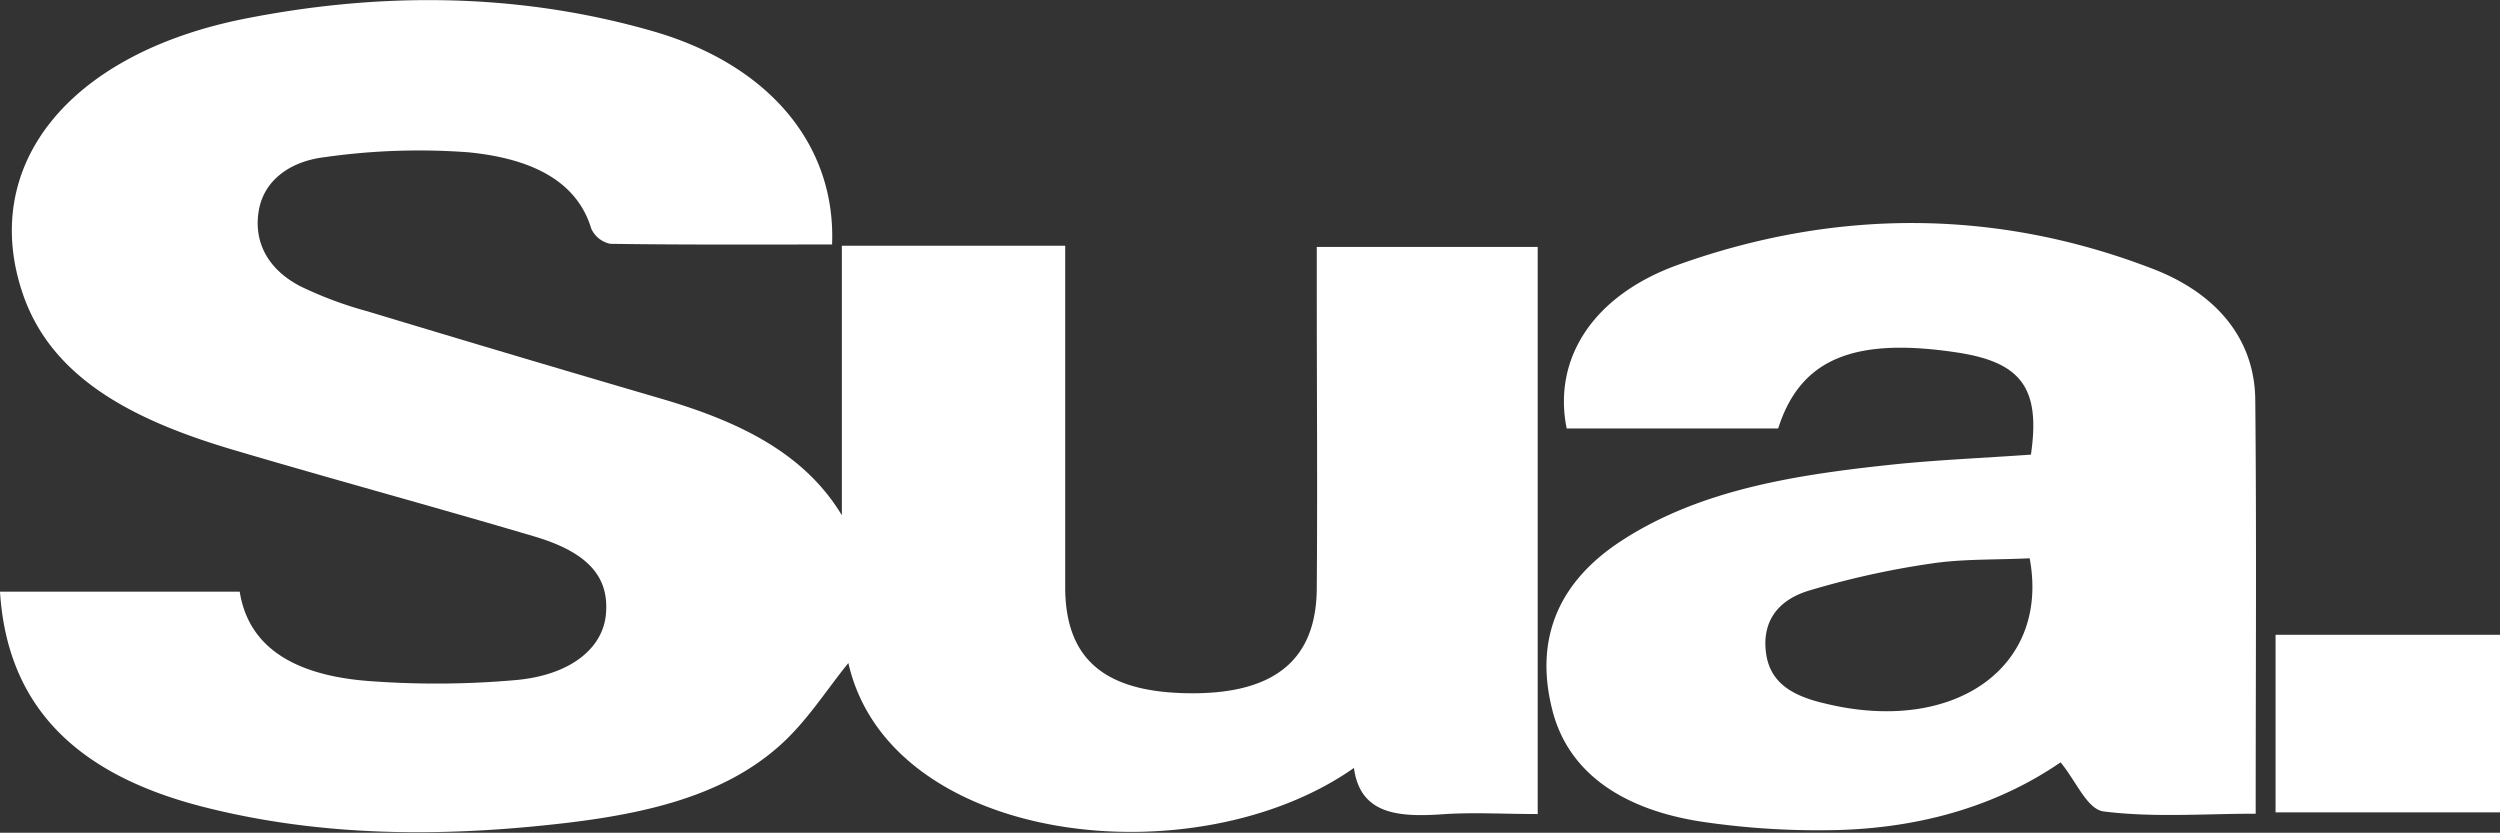
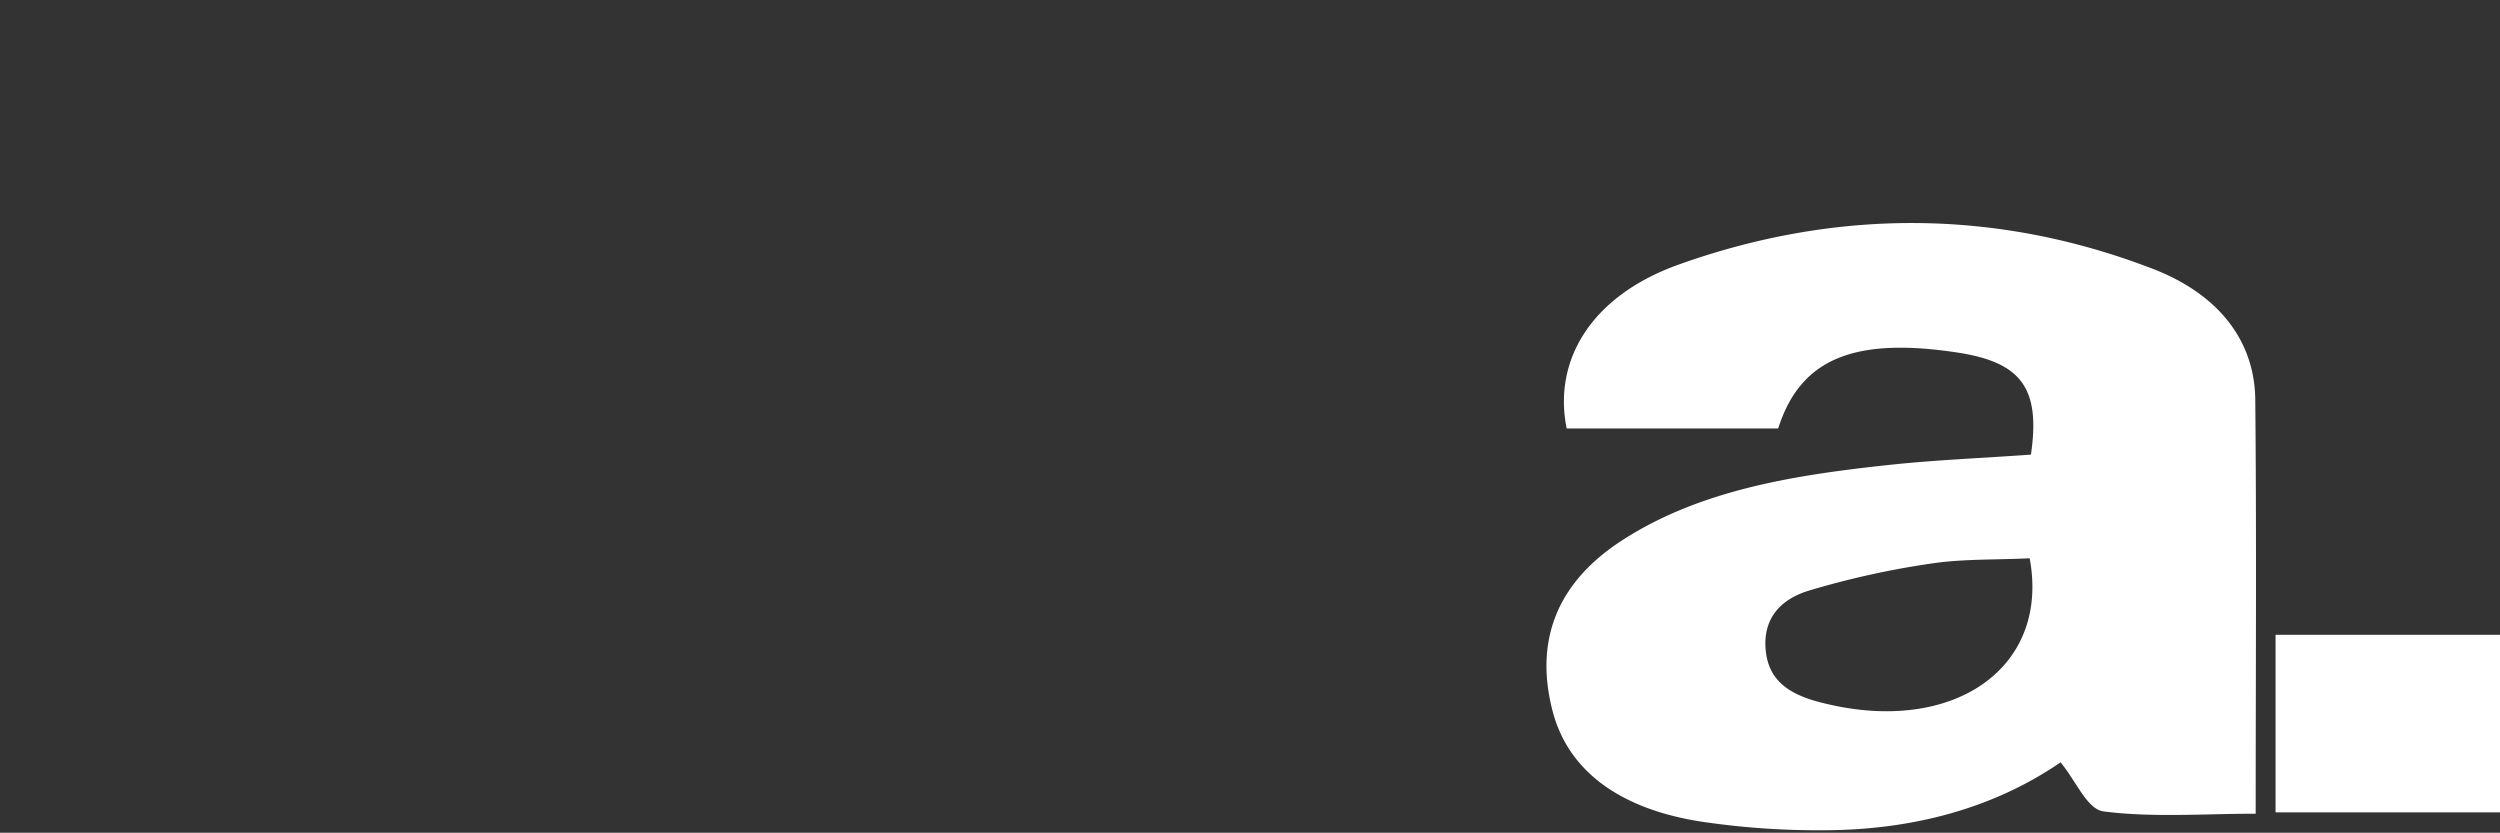
<svg xmlns="http://www.w3.org/2000/svg" viewBox="0 0 299.31 99.7">
  <rect x="0" y="0" width="299.31" height="99.7" fill="#333333" stroke="none" />
  <defs>
    <style>.cls-1{fill:#fff;}</style>
  </defs>
  <g data-name="Calque 2" id="Calque_2">
    <g data-name="Calque 1" id="Calque_1-2">
-       <path d="M184.1,97.46c-4,0-7.48-.21-11,0-5.46.4-10.24.19-11-5.52-19,13.36-55.56,9.28-60.53-12.56-2.71,3.33-5,7.06-8.35,10-6.66,5.89-15.85,8-25.39,9.14-14.77,1.74-29.48,1.71-43.81-2C8.61,92.51.84,84.12,0,70.84H28.7c1.16,7.3,7.56,10.18,15.91,10.73a108.09,108.09,0,0,0,17.26-.16c6.5-.62,10.3-3.83,10.67-7.84.42-4.44-2.06-7.41-8.52-9.33C52,60.68,39.9,57.4,27.9,53.85,16.33,50.42,6.28,45.48,2.76,35.26-2.5,20,8,6.57,29.05,2.29,45.52-1,62.15-.91,78.35,3.79c13.67,4,21.74,13.5,21.27,25.48-8.81,0-17.68.05-26.55-.08a3.2,3.2,0,0,1-2.28-1.81c-1.86-6.2-8-8.49-14.75-9.15a80,80,0,0,0-17.2.59c-4.16.51-7.27,2.79-7.87,6.46s1.06,6.95,5,9a46.29,46.29,0,0,0,8.05,3q17.46,5.28,35,10.41c9.2,2.68,17.2,6.41,21.77,14V29.42h26.74V46.71c0,8,0,15.91,0,23.87C127.65,79,132.34,82.9,142.41,83s15.18-3.91,15.24-12.54c.09-12,0-24,0-36V29.56H184.1Z" class="cls-1" />
      <path d="M243.15,54.43c1.16-7.88-1.11-11-8.59-12.19-12.5-1.94-19,.65-21.67,9.06H187.57c-1.67-8.22,3-15.92,13.45-19.64,18.71-6.67,37.85-6.69,56.47.43,8,3,12.45,8.6,12.52,15.77.16,16.31.05,32.62.05,49.56-6.1,0-12.27.48-18.19-.27-2-.25-3.31-3.65-5.17-5.88-7.89,5.42-17.53,8.09-28.2,8.13a94.67,94.67,0,0,1-14.6-1C194.5,97,187.78,92.67,185.85,85c-2-7.85.13-15,8.39-20.33,9.4-6.07,20.78-7.83,32.33-9.05C231.94,55.06,237.38,54.84,243.15,54.43ZM243,66.84c-4.17.2-8.1.06-11.86.64a102.27,102.27,0,0,0-14.6,3.24c-4,1.23-5.58,4-5.1,7.49s3.05,5.08,7,6C233.84,88,245.45,80,243,66.84Z" class="cls-1" />
      <path d="M299.31,97.26H272.44V76h26.87Z" class="cls-1" />
    </g>
  </g>
</svg>